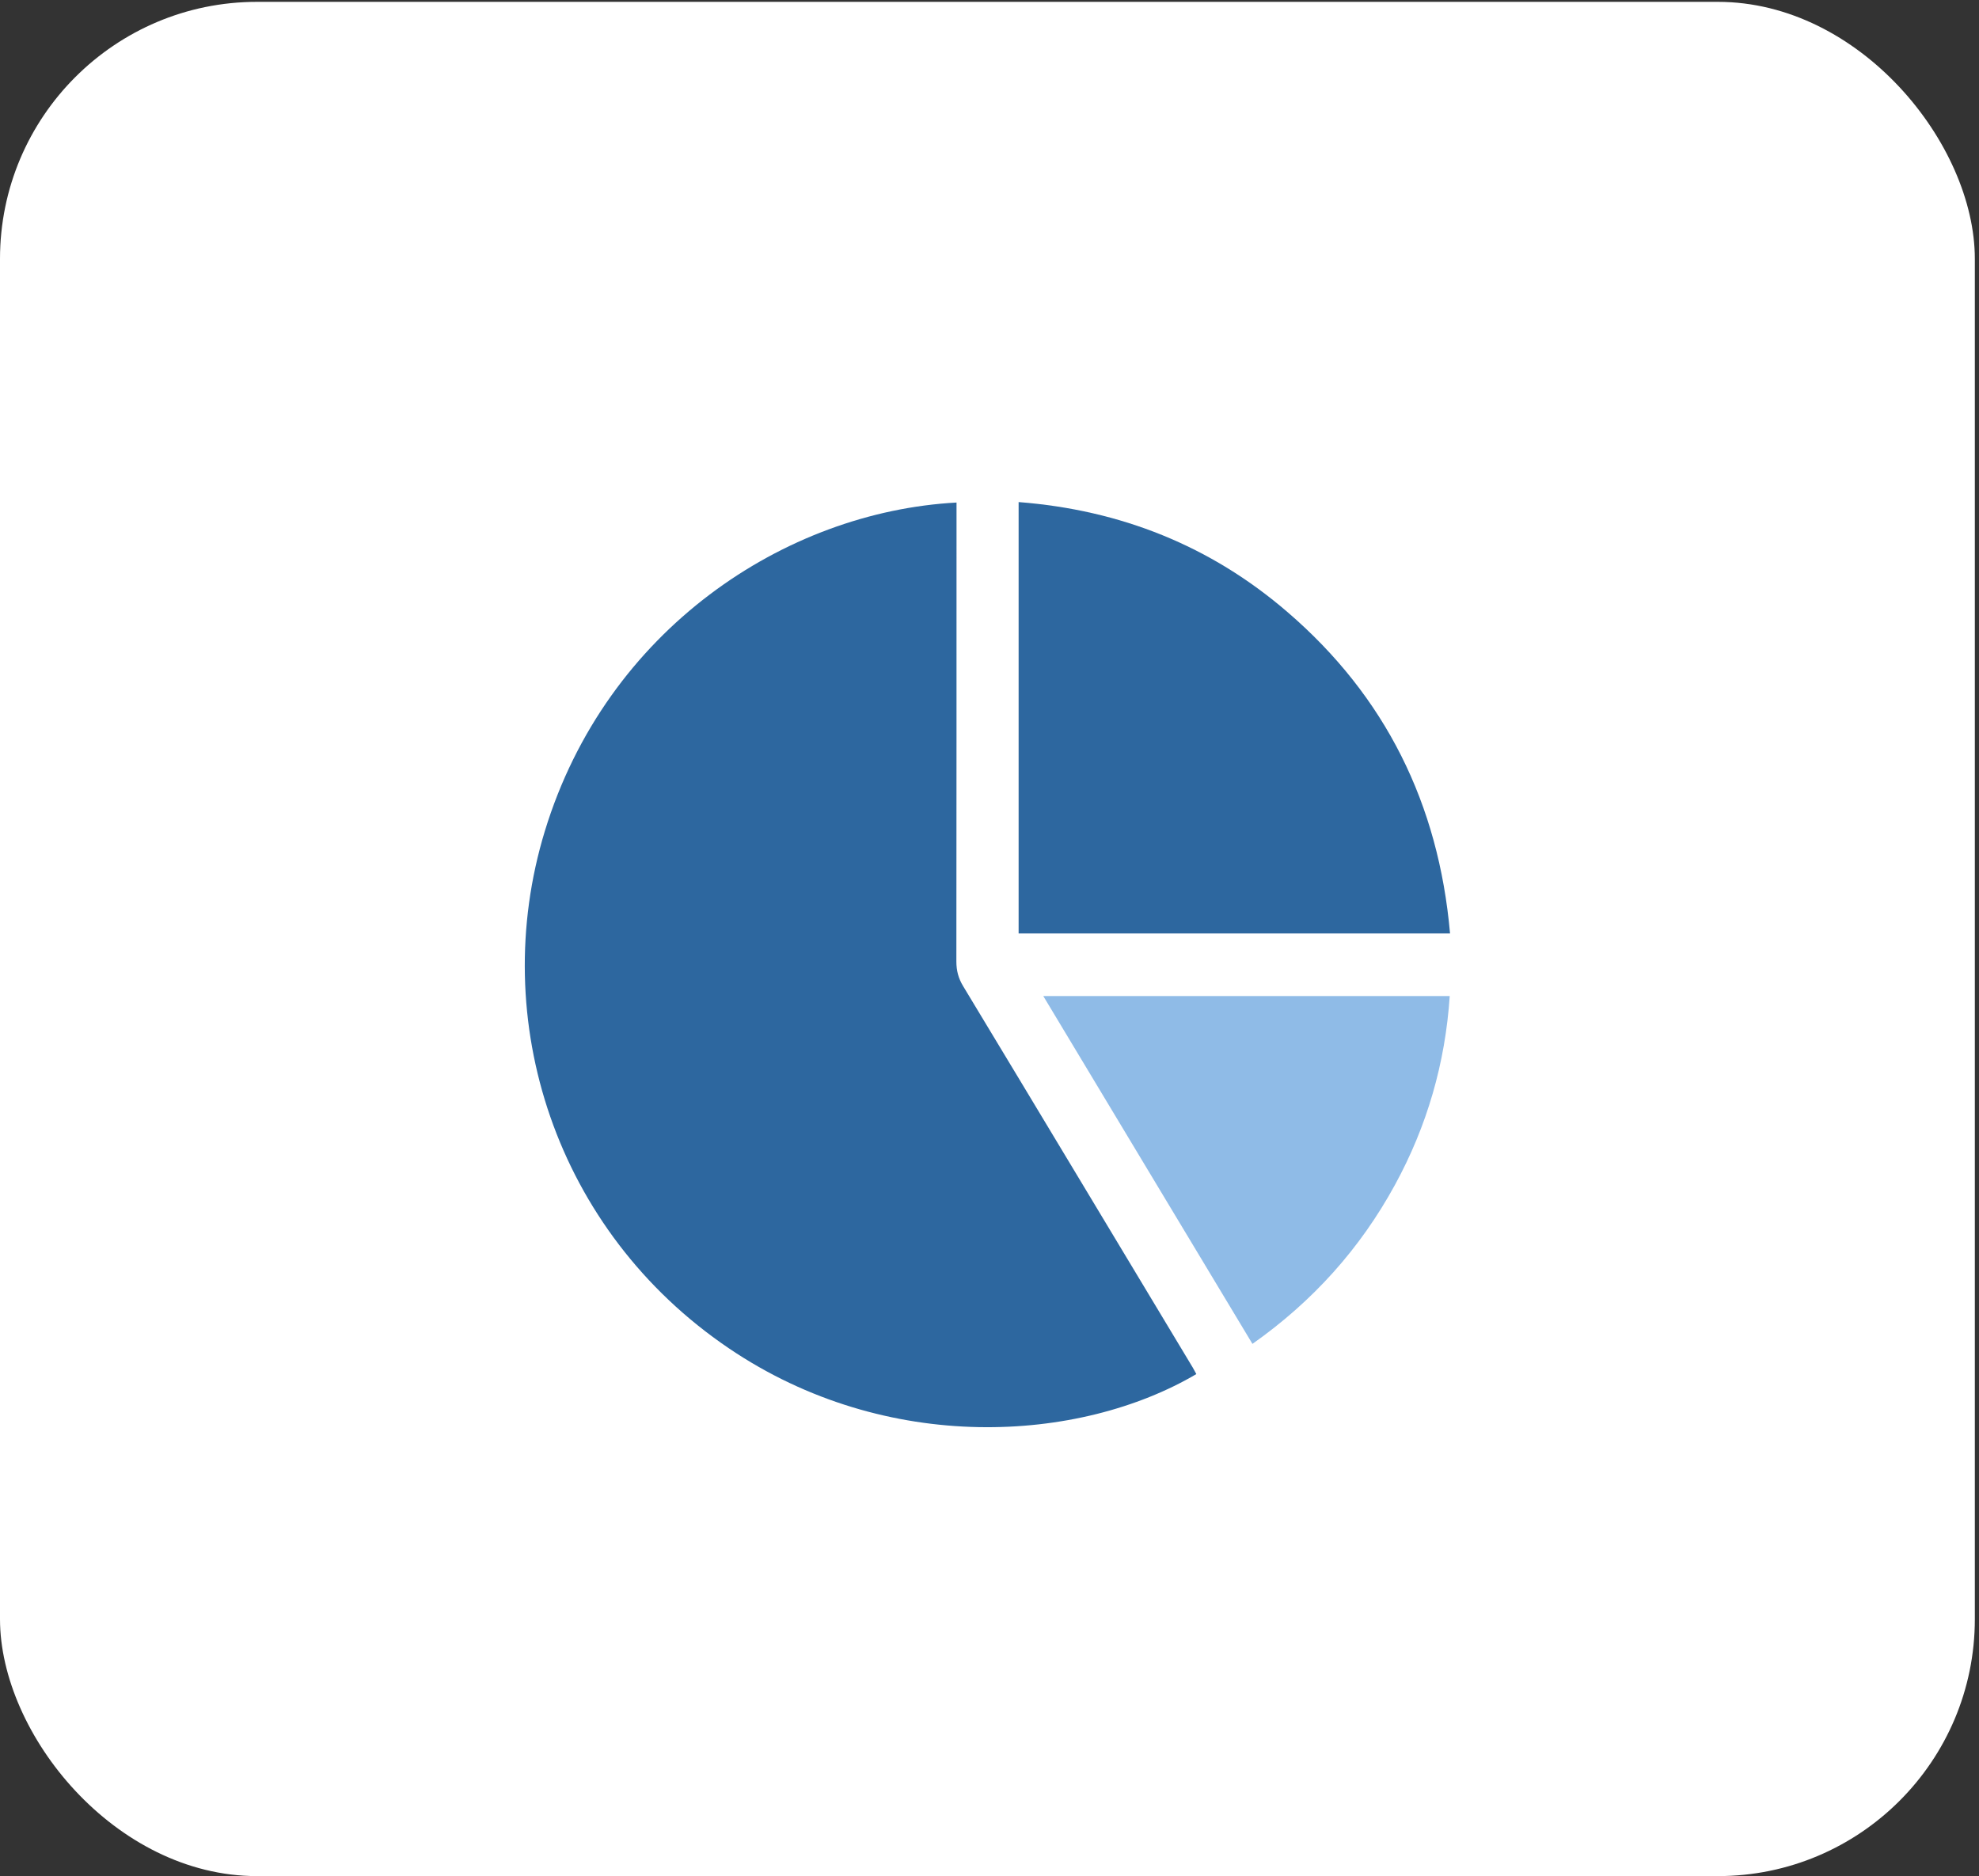
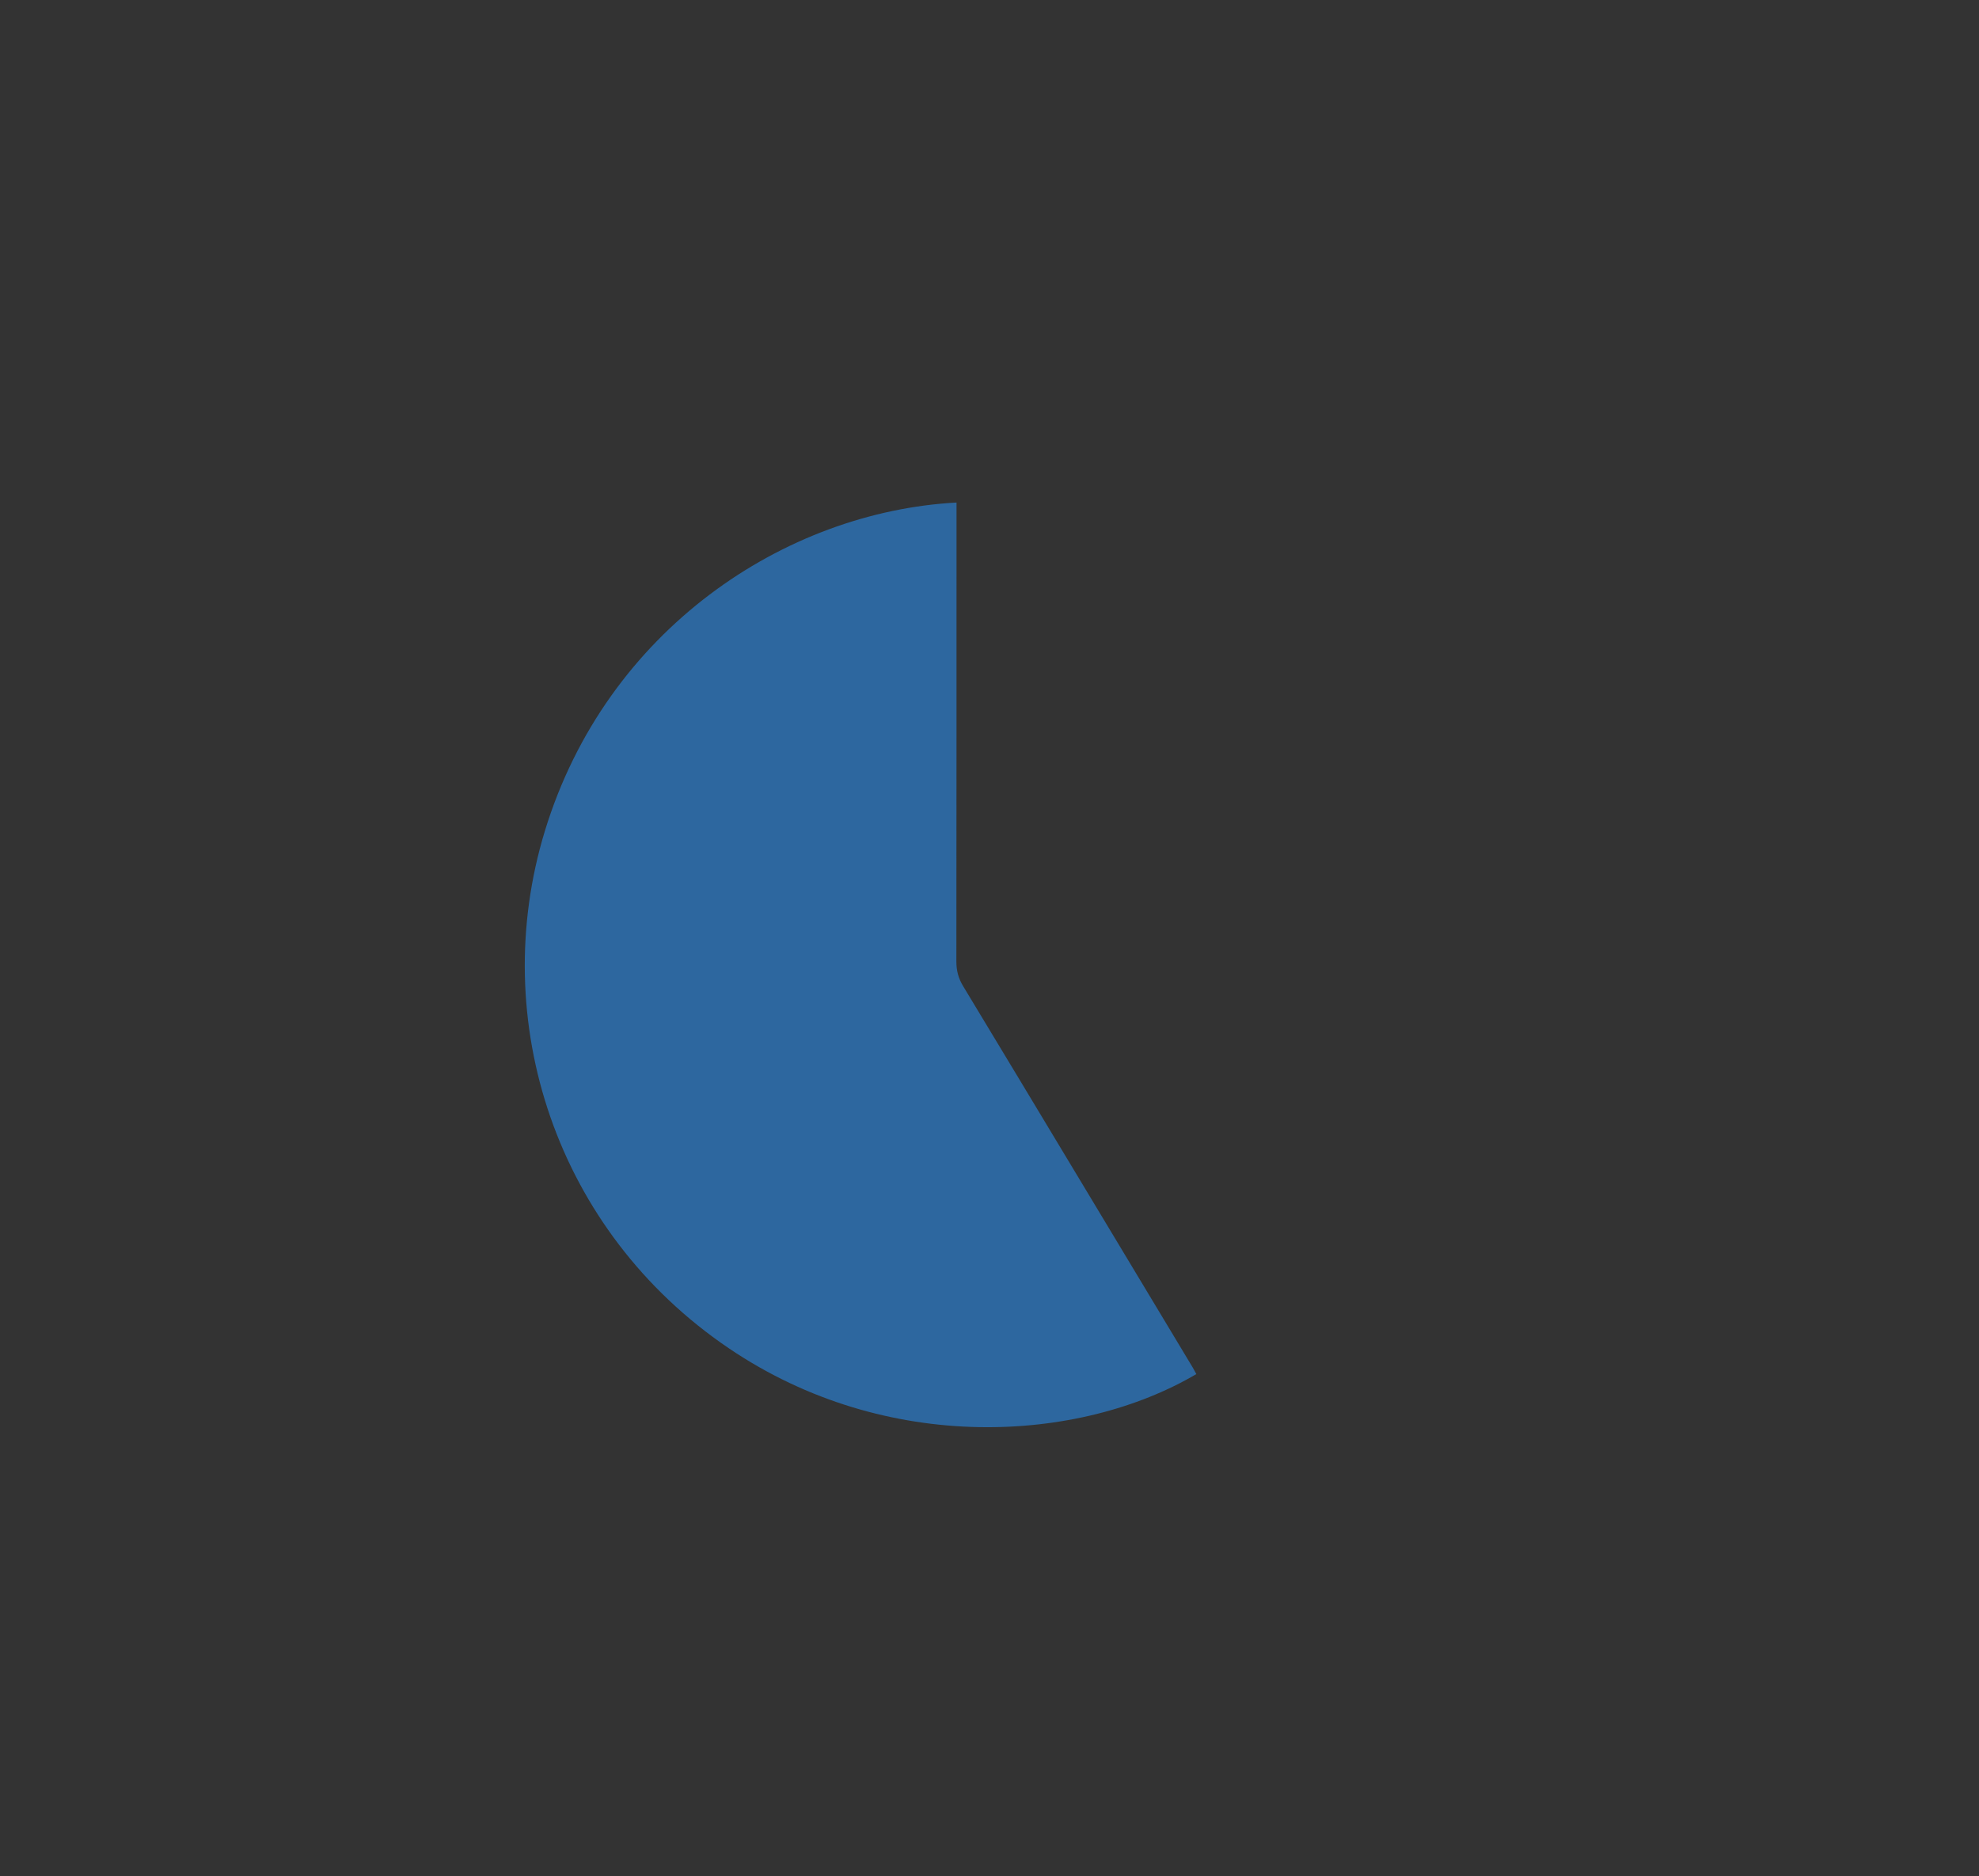
<svg xmlns="http://www.w3.org/2000/svg" width="77" height="73" viewBox="0 0 77 73" fill="none">
  <rect x="0" y="0" width="77" height="73" fill="#333333" stroke="none" />
-   <rect y="0.072" width="76.838" height="72.928" rx="10" fill="white" />
  <g clip-path="url(#clip0_1002_2)">
    <path d="M46.548 53.466C42.014 56.136 34.512 56.634 28.353 52.459C21.631 47.905 18.95 39.711 21.199 32.338C23.592 24.497 30.548 19.914 37.217 19.554C37.217 19.692 37.217 19.824 37.217 19.962C37.217 25.781 37.217 31.6 37.211 37.413C37.211 37.767 37.289 38.067 37.475 38.373C40.461 43.316 43.43 48.265 46.41 53.215C46.452 53.292 46.494 53.37 46.548 53.466Z" fill="#2D679F" />
-     <path d="M56.419 36.321C50.794 36.321 45.222 36.321 39.633 36.321C39.633 30.73 39.633 25.157 39.633 19.536C43.591 19.842 47.1 21.234 50.098 23.819C53.906 27.095 55.975 31.282 56.419 36.321Z" fill="#2D679F" />
-     <path d="M48.731 52.291C46.008 47.761 43.309 43.28 40.593 38.757C45.882 38.757 51.13 38.757 56.407 38.757C56.233 41.367 55.525 43.814 54.278 46.1C52.923 48.583 51.087 50.629 48.731 52.291Z" fill="#8FBBE7" />
  </g>
  <defs>
    <clipPath id="clip0_1002_2">
      <rect width="36" height="36" fill="white" transform="translate(20.419 19.536)" />
    </clipPath>
  </defs>
</svg>